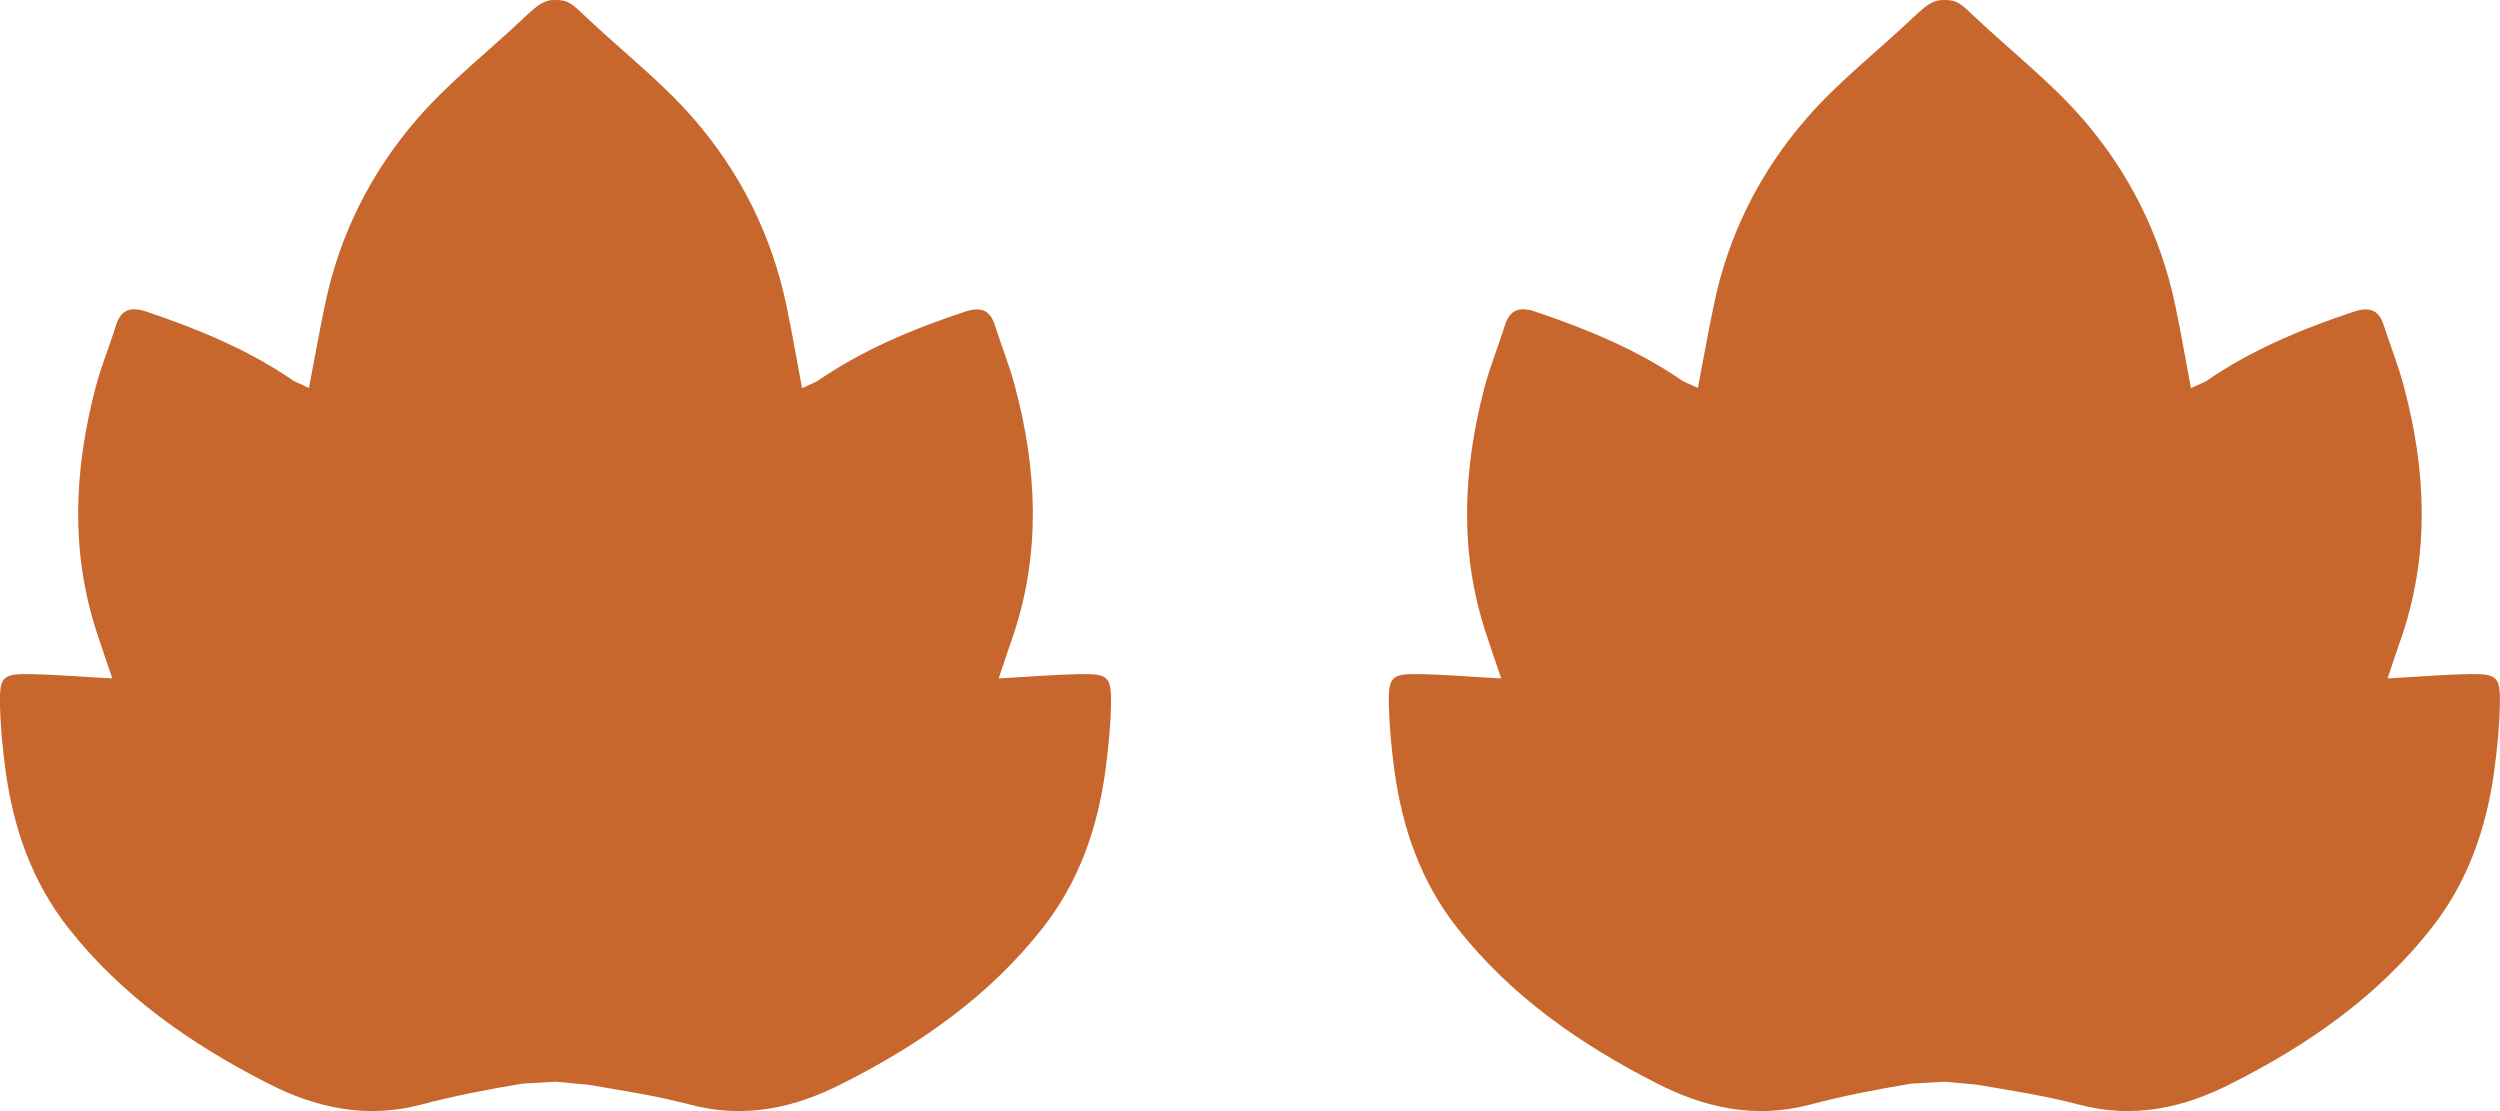
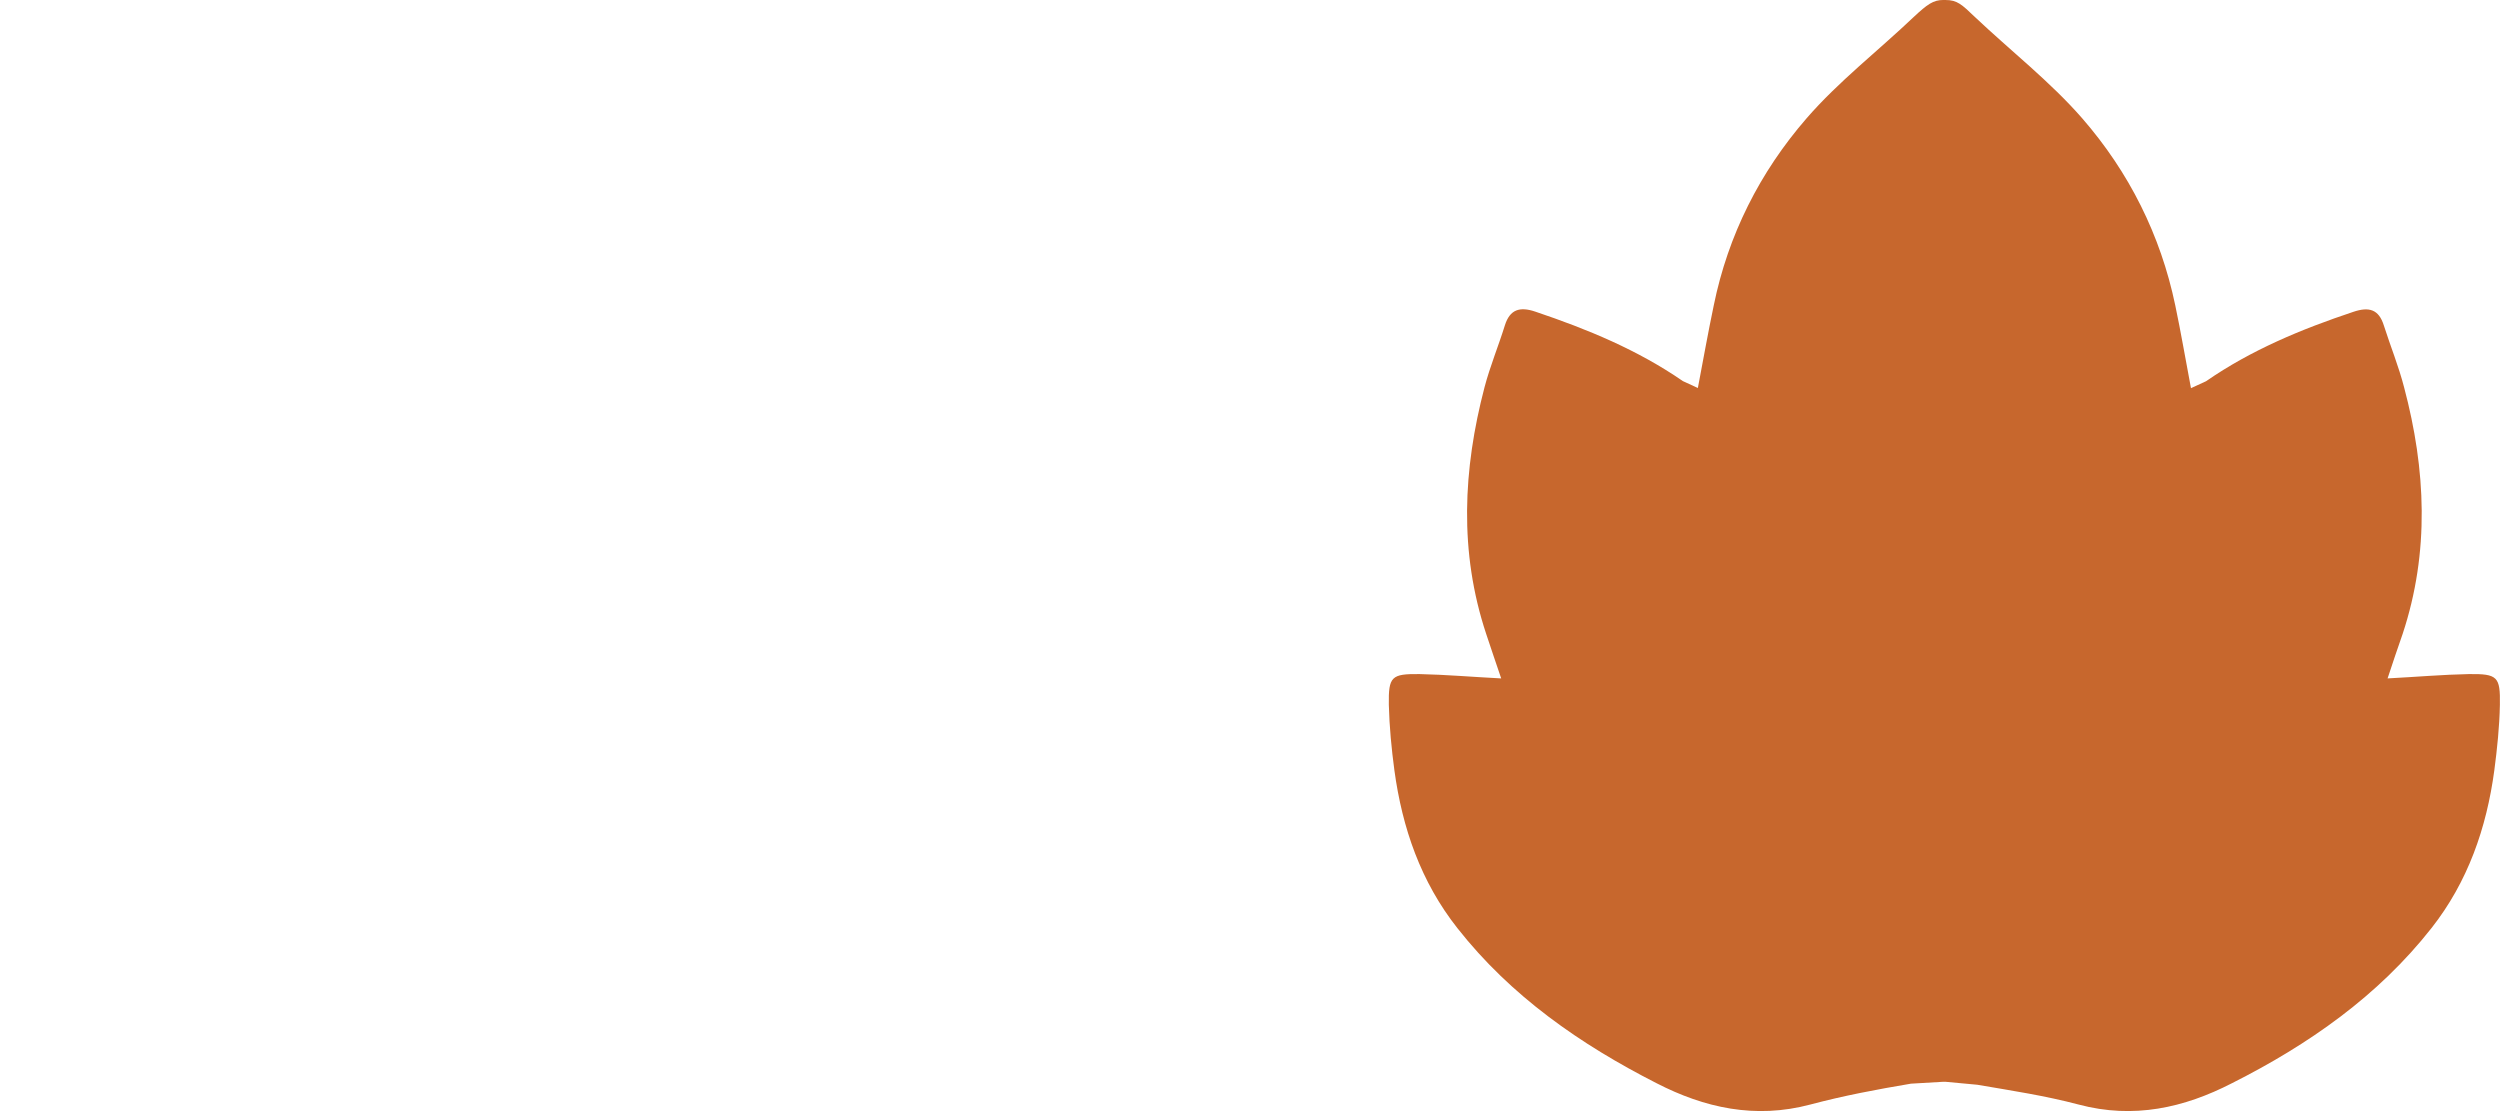
<svg xmlns="http://www.w3.org/2000/svg" version="1.1" id="Ebene_1" x="0px" y="0px" width="90px" height="40px" viewBox="-243.5 254.5 90 40" enable-background="new -243.5 254.5 90 40" xml:space="preserve">
-   <path fill="#C7672D" d="M-223.466,254.5c0.424,0,0.586,0.156,1.066,0.615c1.285,1.216,2.708,2.324,3.86,3.645  c1.688,1.941,2.821,4.204,3.349,6.731c0.205,0.974,0.371,1.953,0.566,2.983l0.542-0.249c1.625-1.125,3.433-1.875,5.307-2.5  c0.565-0.19,0.913-0.085,1.093,0.488c0.24,0.752,0.537,1.478,0.732,2.236c0.782,2.949,0.923,5.92-0.054,8.873  c-0.18,0.517-0.356,1.034-0.542,1.601c1.036-0.054,1.982-0.137,2.929-0.156c1.026-0.011,1.133,0.088,1.114,1.107  c-0.015,0.787-0.098,1.578-0.2,2.354c-0.278,2.075-0.952,4.019-2.266,5.688c-1.919,2.441-4.419,4.189-7.182,5.581  c-1.719,0.884-3.535,1.295-5.517,0.767c-1.22-0.322-2.395-0.498-3.65-0.713l-1.149-0.107h-0.069l-1.167,0.068  c-1.25,0.211-2.414,0.43-3.627,0.752c-1.985,0.528-3.811,0.117-5.53-0.767c-2.751-1.401-5.251-3.14-7.17-5.581  c-1.32-1.67-1.989-3.613-2.271-5.688c-0.104-0.776-0.18-1.567-0.2-2.354c-0.015-1.02,0.09-1.118,1.106-1.107  c0.949,0.02,1.899,0.103,2.939,0.156c-0.19-0.566-0.371-1.084-0.54-1.601c-0.981-2.953-0.834-5.924-0.061-8.877  c0.2-0.76,0.501-1.484,0.735-2.237c0.181-0.568,0.535-0.679,1.097-0.488c1.87,0.63,3.678,1.374,5.31,2.5l0.539,0.248  c0.195-1.029,0.369-2.004,0.574-2.982c0.515-2.522,1.655-4.785,3.34-6.727c1.149-1.325,2.576-2.429,3.854-3.645  c0.491-0.459,0.706-0.615,1.072-0.615H-223.466z" />
  <path fill="#C7672D" d="M-173.466,254.5c0.424,0,0.586,0.156,1.066,0.615c1.285,1.216,2.708,2.324,3.86,3.645  c1.688,1.941,2.821,4.204,3.349,6.731c0.205,0.974,0.371,1.953,0.566,2.983l0.542-0.249c1.625-1.125,3.433-1.875,5.307-2.5  c0.565-0.19,0.913-0.085,1.093,0.488c0.24,0.752,0.537,1.478,0.732,2.236c0.782,2.949,0.923,5.92-0.054,8.873  c-0.18,0.517-0.356,1.034-0.542,1.601c1.036-0.054,1.982-0.137,2.929-0.156c1.026-0.011,1.133,0.088,1.114,1.107  c-0.015,0.787-0.098,1.578-0.2,2.354c-0.278,2.075-0.952,4.019-2.266,5.688c-1.919,2.441-4.419,4.189-7.182,5.581  c-1.719,0.884-3.535,1.295-5.517,0.767c-1.22-0.322-2.395-0.498-3.65-0.713l-1.149-0.107h-0.069l-1.167,0.068  c-1.25,0.211-2.414,0.43-3.627,0.752c-1.985,0.528-3.811,0.117-5.53-0.767c-2.751-1.401-5.251-3.14-7.17-5.581  c-1.32-1.67-1.989-3.613-2.271-5.688c-0.104-0.776-0.18-1.567-0.2-2.354c-0.015-1.02,0.09-1.118,1.106-1.107  c0.949,0.02,1.899,0.103,2.939,0.156c-0.19-0.566-0.371-1.084-0.54-1.601c-0.981-2.953-0.834-5.924-0.061-8.877  c0.2-0.76,0.501-1.484,0.735-2.237c0.181-0.568,0.535-0.679,1.097-0.488c1.87,0.63,3.678,1.374,5.31,2.5l0.539,0.248  c0.195-1.029,0.369-2.004,0.574-2.982c0.515-2.522,1.655-4.785,3.34-6.727c1.149-1.325,2.576-2.429,3.854-3.645  c0.491-0.459,0.706-0.615,1.072-0.615H-173.466z" />
</svg>